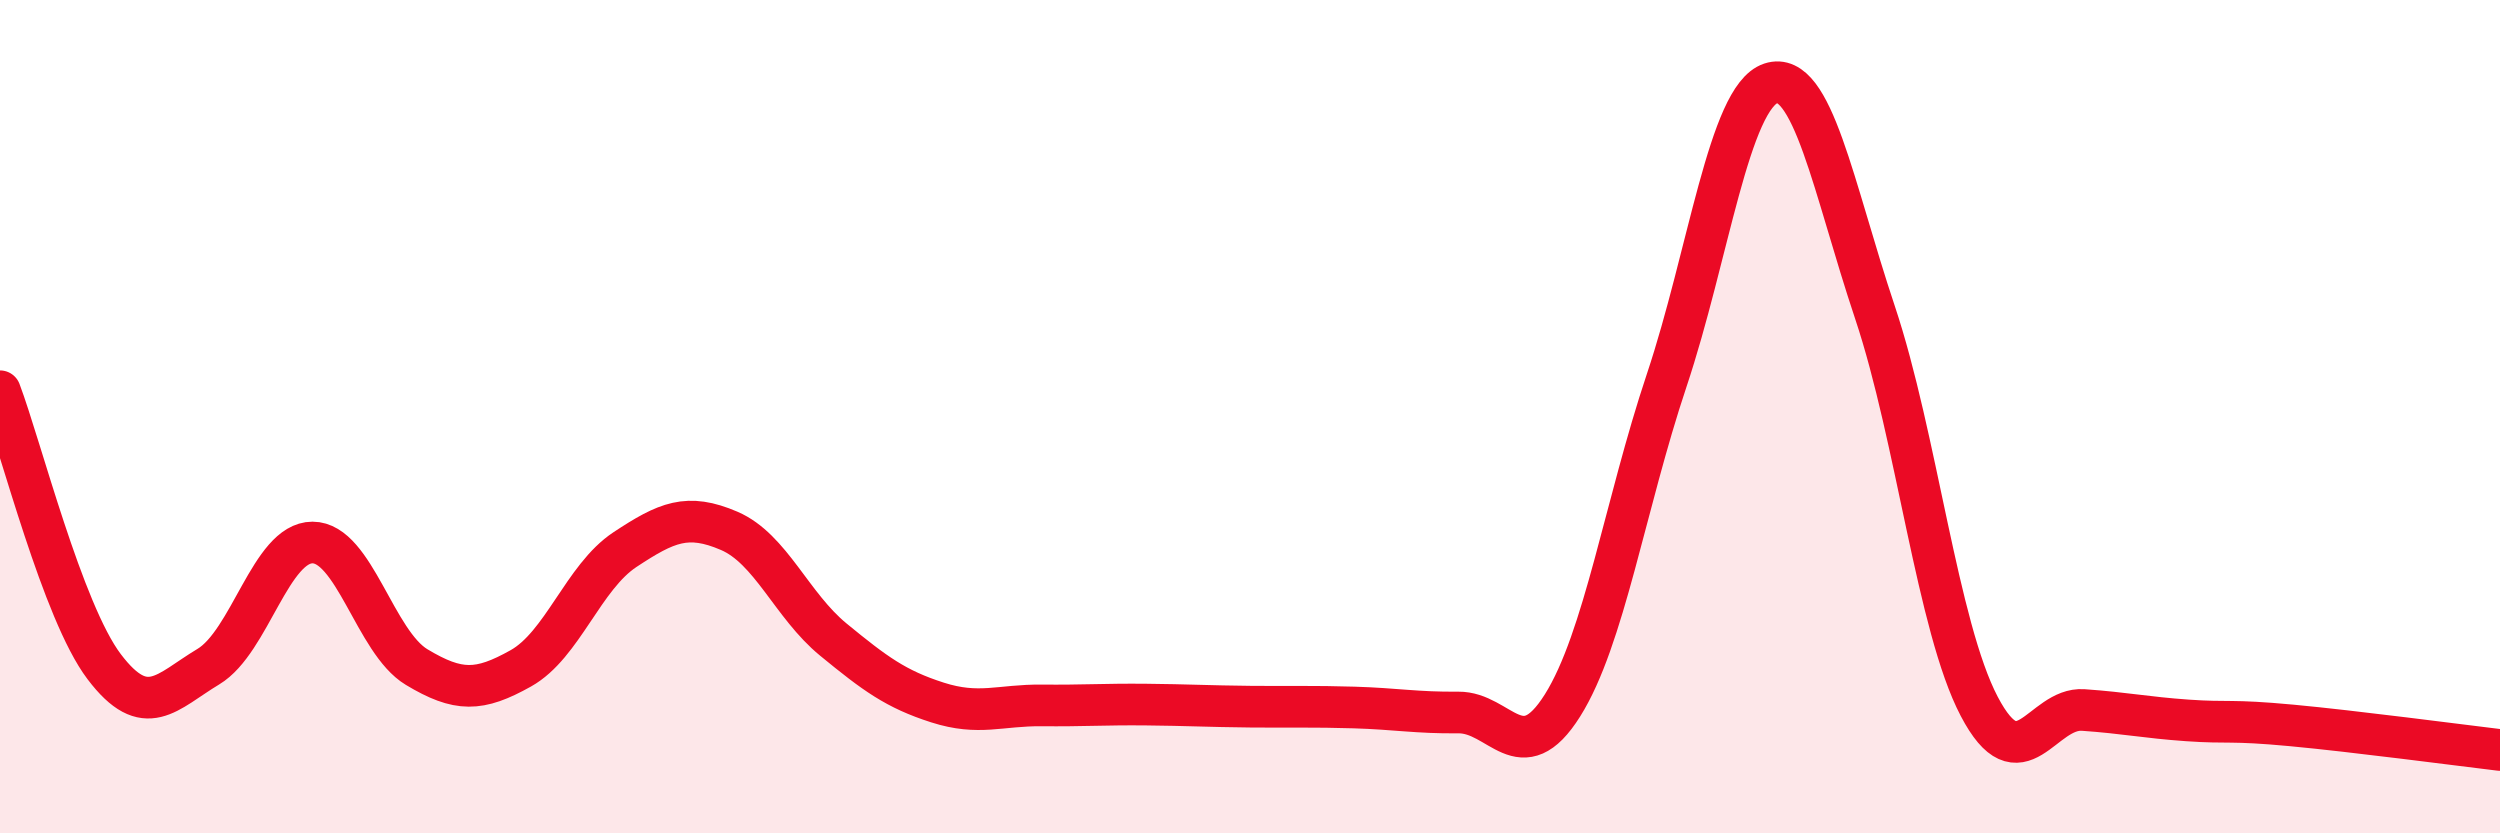
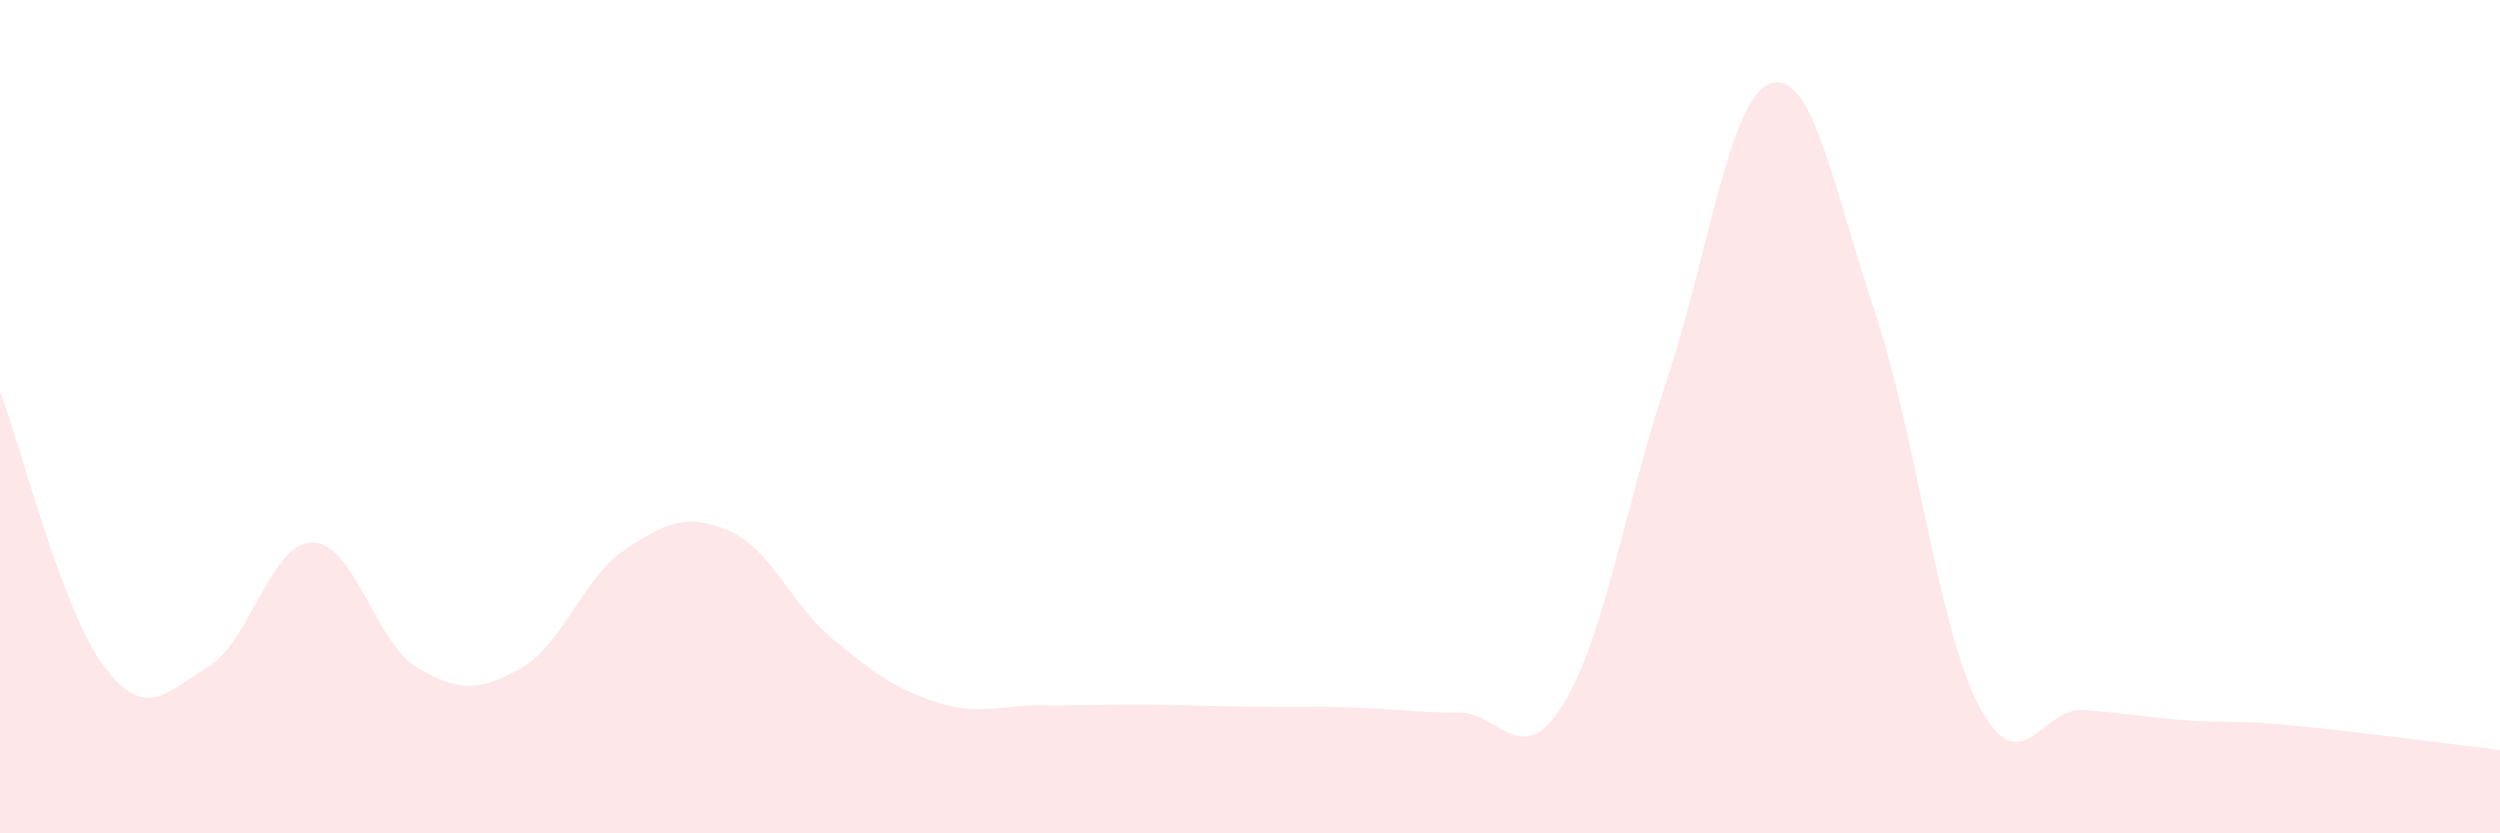
<svg xmlns="http://www.w3.org/2000/svg" width="60" height="20" viewBox="0 0 60 20">
  <path d="M 0,9.39 C 0.5,10.71 1.5,14.68 2.5,16 C 3.5,17.32 4,16.6 5,16 C 6,15.4 6.5,13.02 7.5,13.02 C 8.5,13.02 9,15.41 10,16.01 C 11,16.61 11.5,16.6 12.5,16.04 C 13.5,15.48 14,13.85 15,13.19 C 16,12.53 16.5,12.31 17.5,12.74 C 18.5,13.17 19,14.53 20,15.35 C 21,16.17 21.5,16.54 22.5,16.86 C 23.5,17.18 24,16.92 25,16.93 C 26,16.94 26.5,16.9 27.5,16.91 C 28.5,16.92 29,16.95 30,16.96 C 31,16.97 31.5,16.95 32.5,16.98 C 33.5,17.01 34,17.11 35,17.1 C 36,17.09 36.5,18.52 37.5,16.93 C 38.5,15.34 39,12.12 40,9.13 C 41,6.14 41.5,2.33 42.5,2 C 43.5,1.67 44,4.51 45,7.5 C 46,10.49 46.5,15.04 47.5,16.95 C 48.5,18.86 49,16.97 50,17.04 C 51,17.11 51.5,17.22 52.5,17.29 C 53.5,17.36 53.5,17.27 55,17.41 C 56.5,17.55 59,17.88 60,18L60 20L0 20Z" fill="#EB0A25" opacity="0.1" stroke-linecap="round" stroke-linejoin="round" />
-   <path d="M 0,9.39 C 0.5,10.71 1.5,14.68 2.5,16 C 3.5,17.32 4,16.6 5,16 C 6,15.4 6.5,13.02 7.5,13.02 C 8.5,13.02 9,15.41 10,16.01 C 11,16.61 11.5,16.6 12.5,16.04 C 13.5,15.48 14,13.85 15,13.19 C 16,12.53 16.5,12.31 17.5,12.74 C 18.5,13.17 19,14.53 20,15.35 C 21,16.17 21.5,16.54 22.5,16.86 C 23.5,17.18 24,16.92 25,16.93 C 26,16.94 26.5,16.9 27.5,16.91 C 28.5,16.92 29,16.95 30,16.96 C 31,16.97 31.5,16.95 32.5,16.98 C 33.5,17.01 34,17.11 35,17.1 C 36,17.09 36.5,18.52 37.5,16.93 C 38.5,15.34 39,12.12 40,9.13 C 41,6.14 41.5,2.33 42.5,2 C 43.5,1.67 44,4.51 45,7.5 C 46,10.49 46.5,15.04 47.5,16.95 C 48.5,18.86 49,16.97 50,17.04 C 51,17.11 51.5,17.22 52.5,17.29 C 53.5,17.36 53.5,17.27 55,17.41 C 56.5,17.55 59,17.88 60,18" stroke="#EB0A25" stroke-width="1" fill="none" stroke-linecap="round" stroke-linejoin="round" />
</svg>